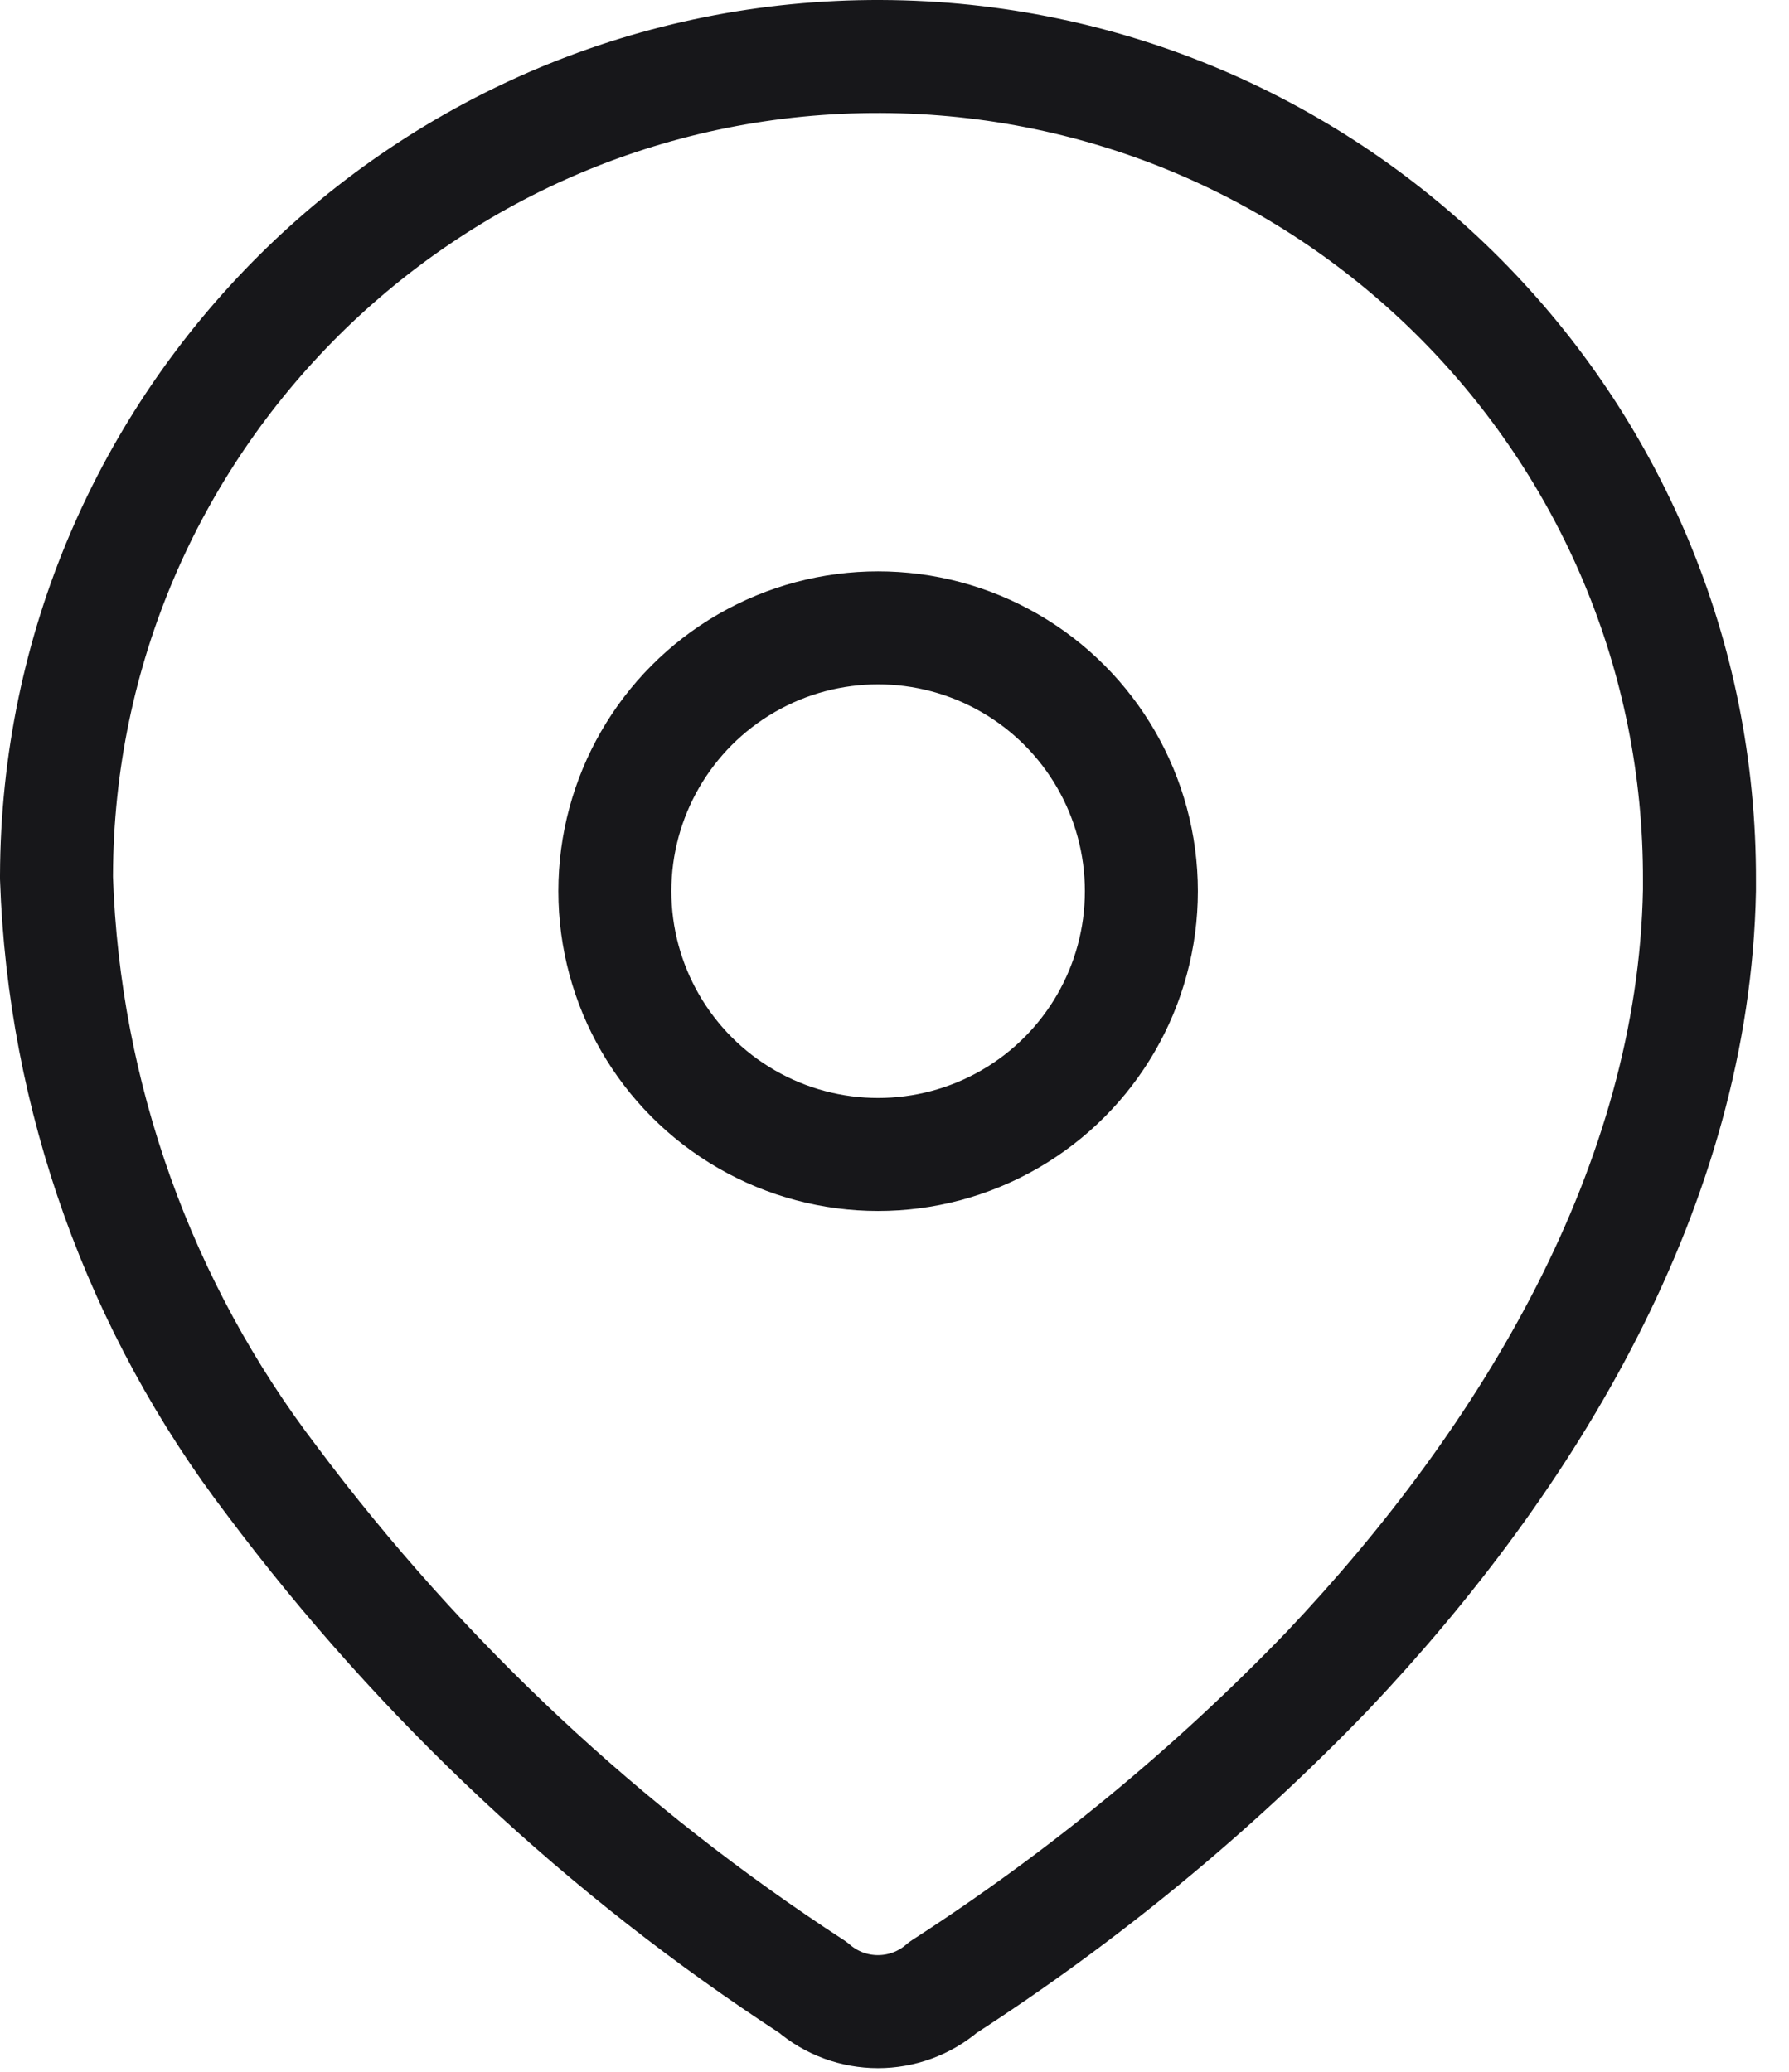
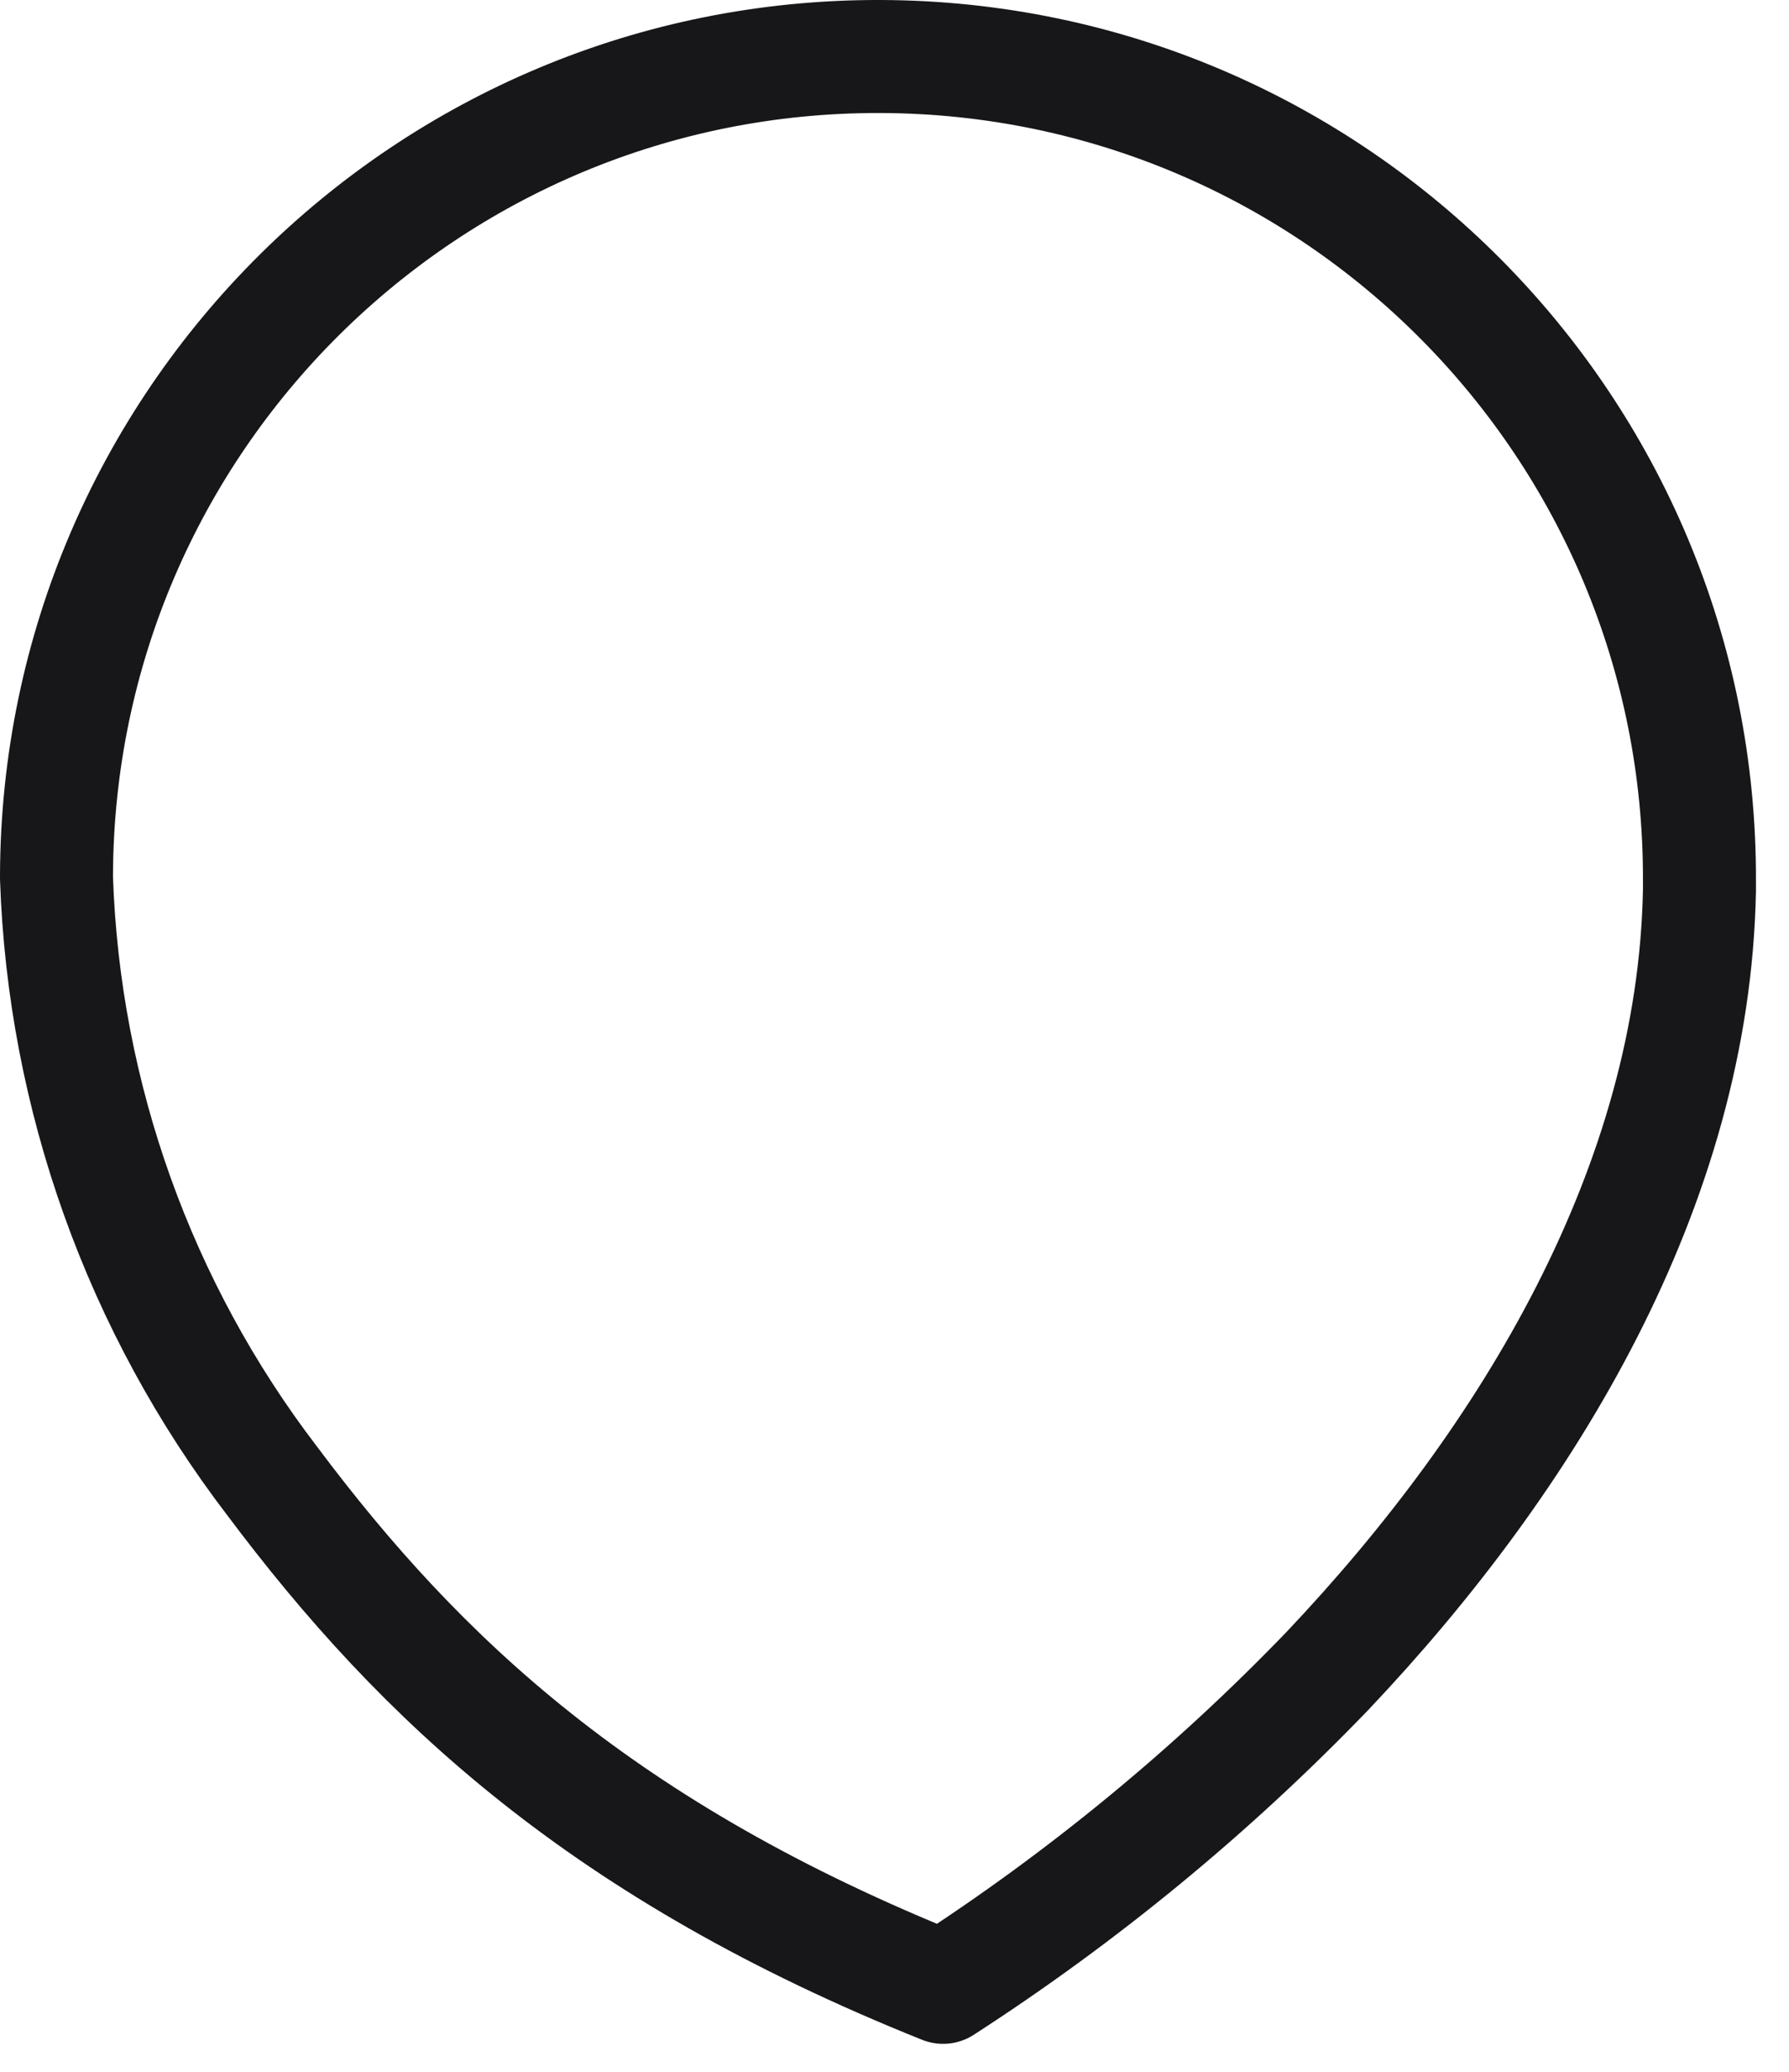
<svg xmlns="http://www.w3.org/2000/svg" width="19" height="22" viewBox="0 0 19 22" fill="none">
-   <path fill-rule="evenodd" clip-rule="evenodd" d="M0.6 9.295C0.616 4.477 4.536 0.584 9.354 0.6C14.173 0.617 18.066 4.536 18.049 9.355V9.454C17.99 12.586 16.241 15.481 14.097 17.744C12.871 19.017 11.501 20.144 10.016 21.103C9.619 21.447 9.03 21.447 8.633 21.103C6.419 19.662 4.476 17.843 2.892 15.728C1.481 13.884 0.679 11.646 0.6 9.325L0.6 9.295Z" stroke="#17171A" stroke-width="1.2" stroke-linecap="round" stroke-linejoin="round" />
-   <circle cx="9.326" cy="9.463" r="2.796" stroke="#17171A" stroke-width="1.2" stroke-linecap="round" stroke-linejoin="round" />
+   <path fill-rule="evenodd" clip-rule="evenodd" d="M0.6 9.295C0.616 4.477 4.536 0.584 9.354 0.6C14.173 0.617 18.066 4.536 18.049 9.355V9.454C17.99 12.586 16.241 15.481 14.097 17.744C12.871 19.017 11.501 20.144 10.016 21.103C6.419 19.662 4.476 17.843 2.892 15.728C1.481 13.884 0.679 11.646 0.6 9.325L0.6 9.295Z" stroke="#17171A" stroke-width="1.2" stroke-linecap="round" stroke-linejoin="round" />
</svg>